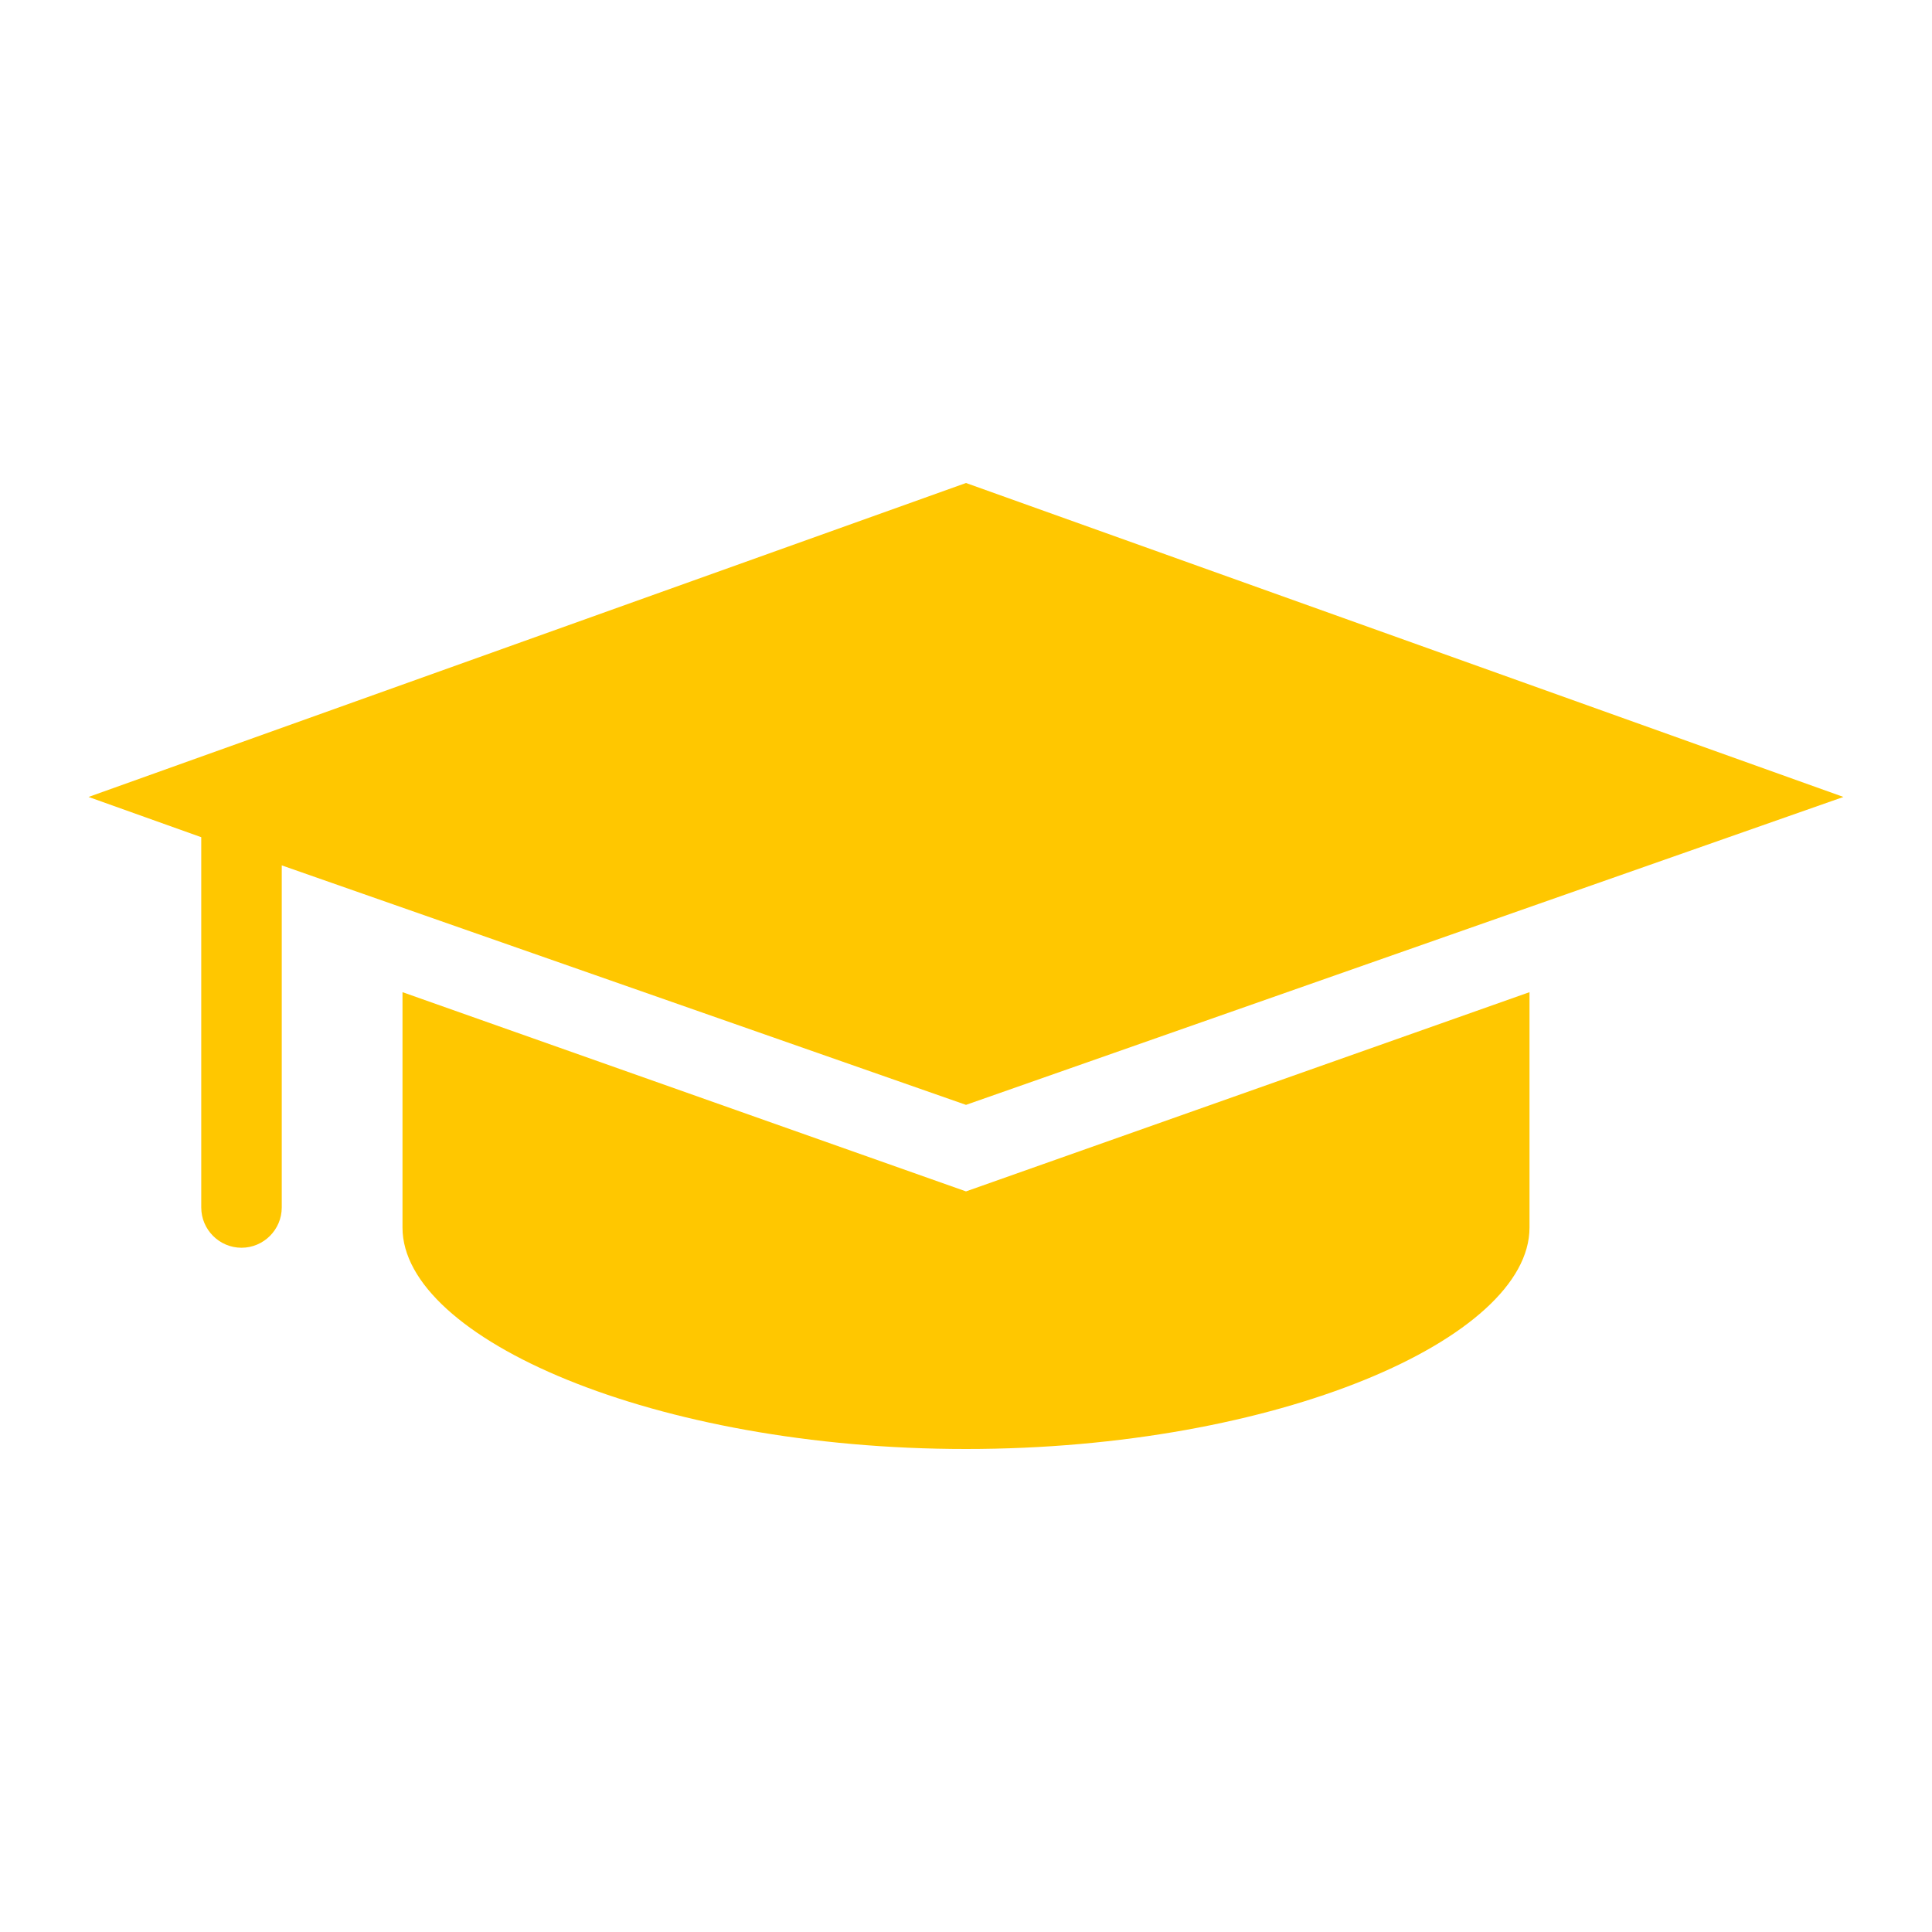
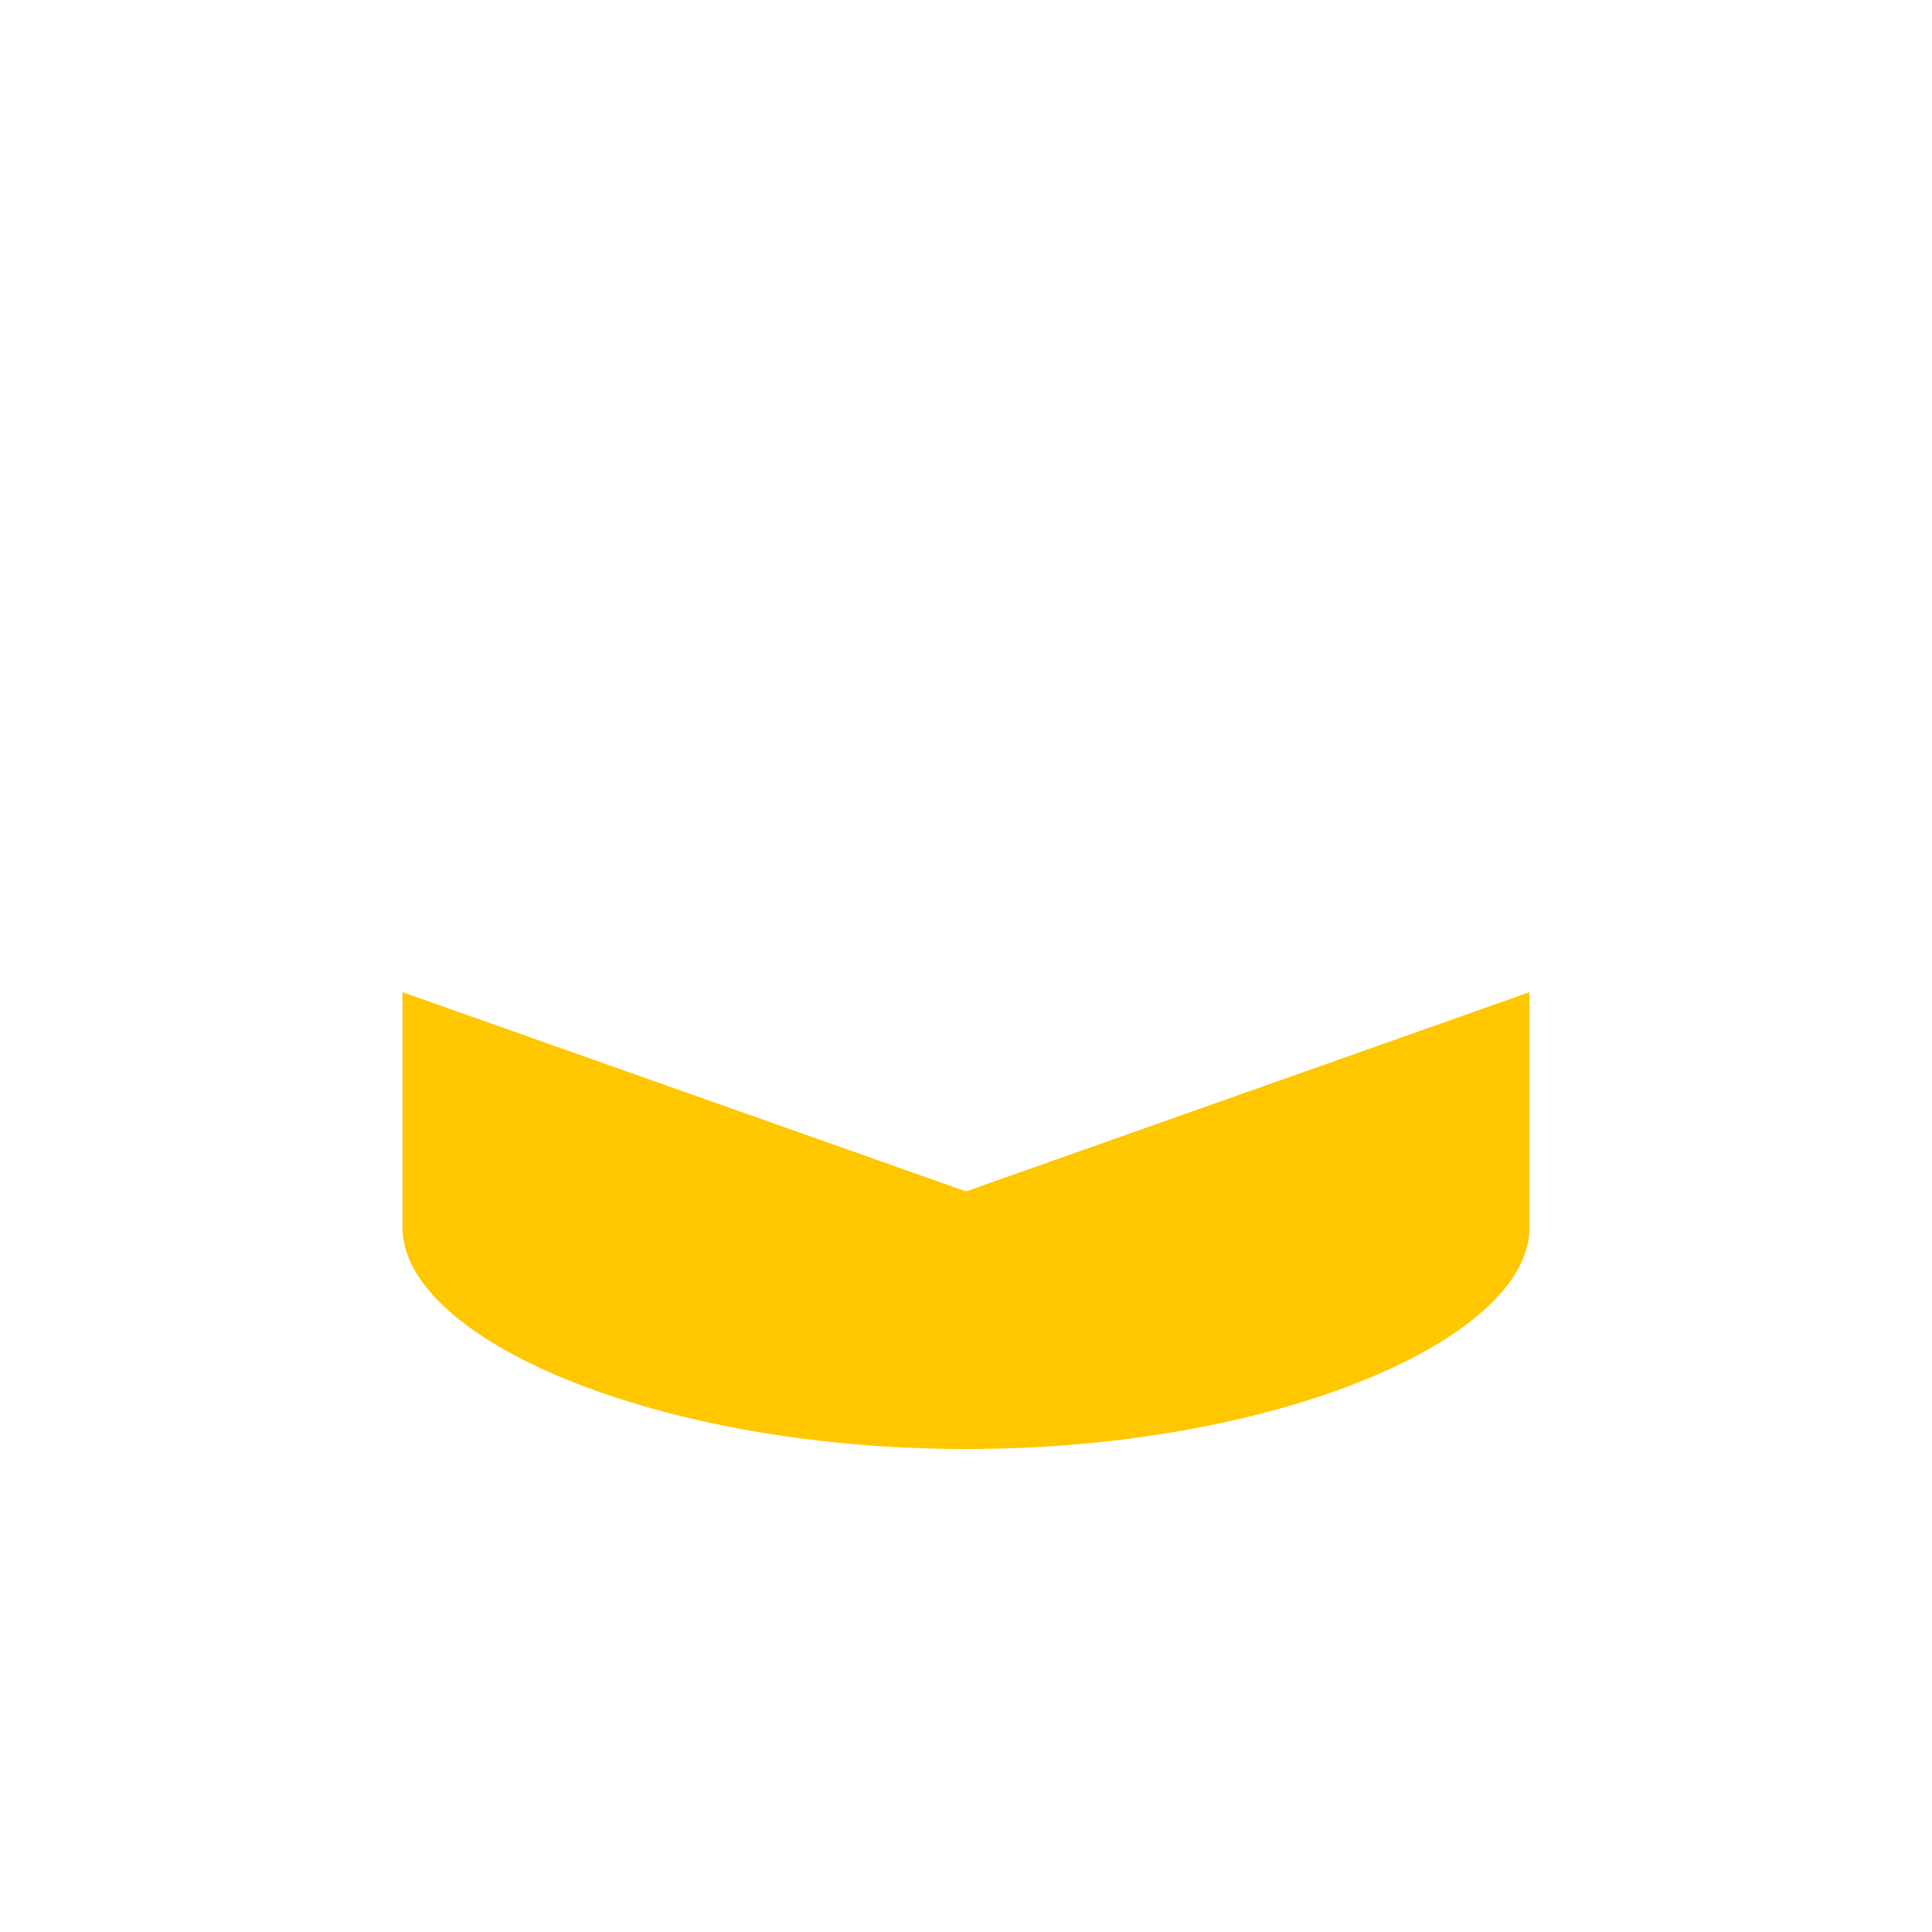
<svg xmlns="http://www.w3.org/2000/svg" version="1.1" viewBox="0 0 96 96" id="Icons_GraduationCap" overflow="hidden">
-   <path d=" M 20 49.3 L 20 61 C 20 66.5 32.5 72 48 72 C 63.5 72 76 66.5 76 61 L 76 49.3 L 48 59.2 L 20 49.3 Z" stroke="none" stroke-width="1" stroke-dasharray="" stroke-dashoffset="1" fill="#FFC700" fill-opacity="1" />
-   <path d=" M 48 54.9 L 91.6 39.6 L 48 24 L 4.4 39.6 L 10 41.6 L 10 60 C 10 61.1 10.9 62 12 62 C 13.1 62 14 61.1 14 60 L 14 43 L 48 54.9 Z" stroke="none" stroke-width="1" stroke-dasharray="" stroke-dashoffset="1" fill="#FFC700" fill-opacity="1" />
+   <path d=" M 20 49.3 L 20 61 C 20 66.5 32.5 72 48 72 C 63.5 72 76 66.5 76 61 L 76 49.3 L 48 59.2 Z" stroke="none" stroke-width="1" stroke-dasharray="" stroke-dashoffset="1" fill="#FFC700" fill-opacity="1" />
</svg>